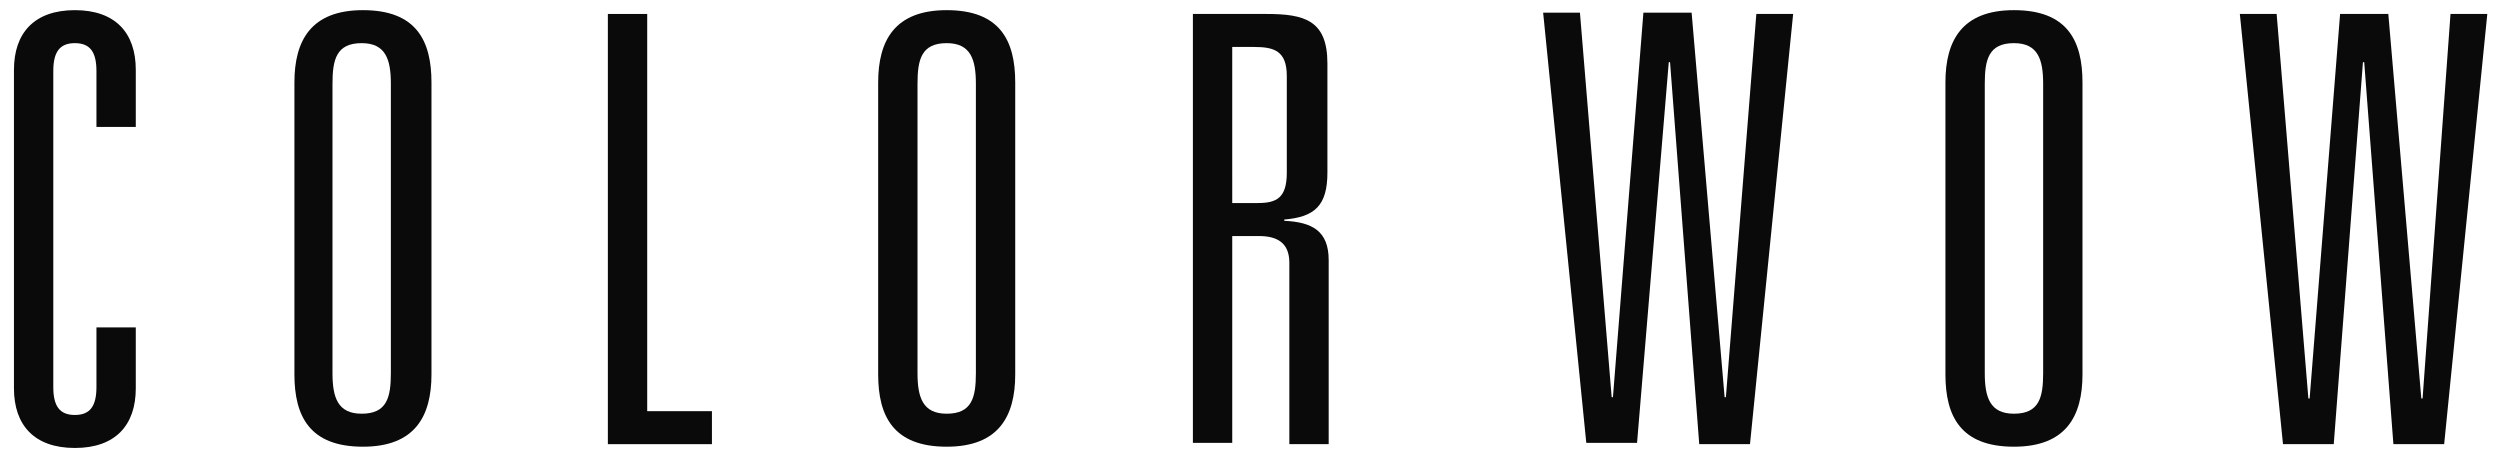
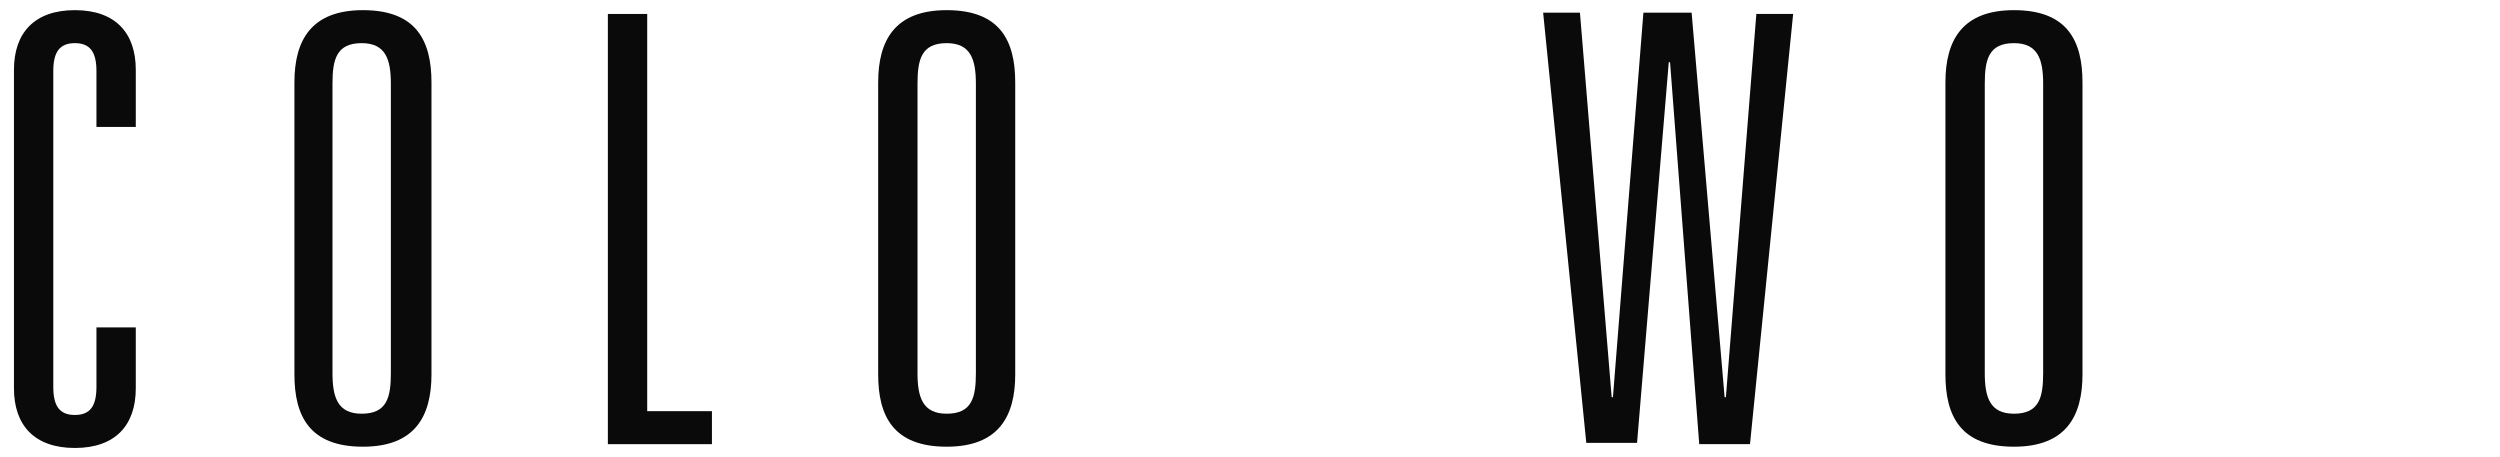
<svg xmlns="http://www.w3.org/2000/svg" version="1.1" id="Layer_1" x="0px" y="0px" viewBox="0 0 197 36" style="enable-background:new 0 0 197 36;" xml:space="preserve">
  <style type="text/css">
	.st0{fill:#0A0A0A;}
</style>
  <g>
    <path class="st0" d="M7.6,5.6c0-1.5-0.5-2.2-1.7-2.2c-1.2,0-1.7,0.7-1.7,2.2v24.9c0,1.5,0.5,2.2,1.7,2.2c1.2,0,1.7-0.7,1.7-2.2   v-4.7h3.1v4.8c0,2.9-1.6,4.7-4.8,4.7c-3.2,0-4.8-1.8-4.8-4.7V5.5c0-2.9,1.6-4.7,4.8-4.7c3.2,0,4.8,1.8,4.8,4.7v4.5H7.6V5.6z" />
-     <path class="st0" d="M23.2,6.5c0-3.3,1.3-5.7,5.4-5.7c4.2,0,5.4,2.4,5.4,5.7v23c0,3.3-1.3,5.7-5.4,5.7c-4.2,0-5.4-2.4-5.4-5.7V6.5z    M26.2,29.4c0,1.9,0.4,3.2,2.3,3.2c2,0,2.3-1.3,2.3-3.2V6.6c0-1.9-0.4-3.2-2.3-3.2c-2,0-2.3,1.3-2.3,3.2V29.4z" />
+     <path class="st0" d="M23.2,6.5c0-3.3,1.3-5.7,5.4-5.7c4.2,0,5.4,2.4,5.4,5.7v23c0,3.3-1.3,5.7-5.4,5.7c-4.2,0-5.4-2.4-5.4-5.7V6.5M26.2,29.4c0,1.9,0.4,3.2,2.3,3.2c2,0,2.3-1.3,2.3-3.2V6.6c0-1.9-0.4-3.2-2.3-3.2c-2,0-2.3,1.3-2.3,3.2V29.4z" />
    <path class="st0" d="M47.9,1.1H51v31.3h5.1v2.6h-8.2V1.1z" />
    <path class="st0" d="M69.2,6.5c0-3.3,1.3-5.7,5.4-5.7c4.2,0,5.4,2.4,5.4,5.7v23c0,3.3-1.3,5.7-5.4,5.7c-4.2,0-5.4-2.4-5.4-5.7V6.5z    M72.3,29.4c0,1.9,0.4,3.2,2.3,3.2c2,0,2.3-1.3,2.3-3.2V6.6c0-1.9-0.4-3.2-2.3-3.2c-2,0-2.3,1.3-2.3,3.2V29.4z" />
-     <path class="st0" d="M101.6,20.7c0-1.6-1-2.1-2.4-2.1h-2.1v16.3H94V1.1h5.8c3,0,4.8,0.5,4.8,3.9v8.6c0,2.6-1,3.5-3.4,3.7v0.1   c2.2,0.1,3.5,0.8,3.5,3.1v14.5h-3.1V20.7z M99.1,16c1.5,0,2.3-0.4,2.3-2.4V6c0-2-1-2.3-2.6-2.3h-1.7V16H99.1z" />
    <path class="st0" d="M138.4,1.1h2.9l-3.4,33.9h-4l-2.3-30.1h-0.1L129,34.9h-4l-3.4-33.9h2.9l2.5,30.3h0.1l2.4-30.3h3.8l2.6,30.3   h0.1L138.4,1.1z" />
    <path class="st0" d="M153.3,6.5c0-3.3,1.3-5.7,5.4-5.7c4.2,0,5.4,2.4,5.4,5.7v23c0,3.3-1.3,5.7-5.4,5.7c-4.2,0-5.4-2.4-5.4-5.7V6.5   z M156.4,29.4c0,1.9,0.4,3.2,2.3,3.2c2,0,2.3-1.3,2.3-3.2V6.6c0-1.9-0.4-3.2-2.3-3.2c-2,0-2.3,1.3-2.3,3.2V29.4z" />
-     <path class="st0" d="M193.1,1.1h2.9l-3.4,33.9h-4l-2.3-30.1h-0.1l-2.3,30.1h-4l-3.4-33.9h2.9l2.5,30.3h0.1l2.4-30.3h3.8l2.6,30.3   h0.1L193.1,1.1z" />
  </g>
</svg>